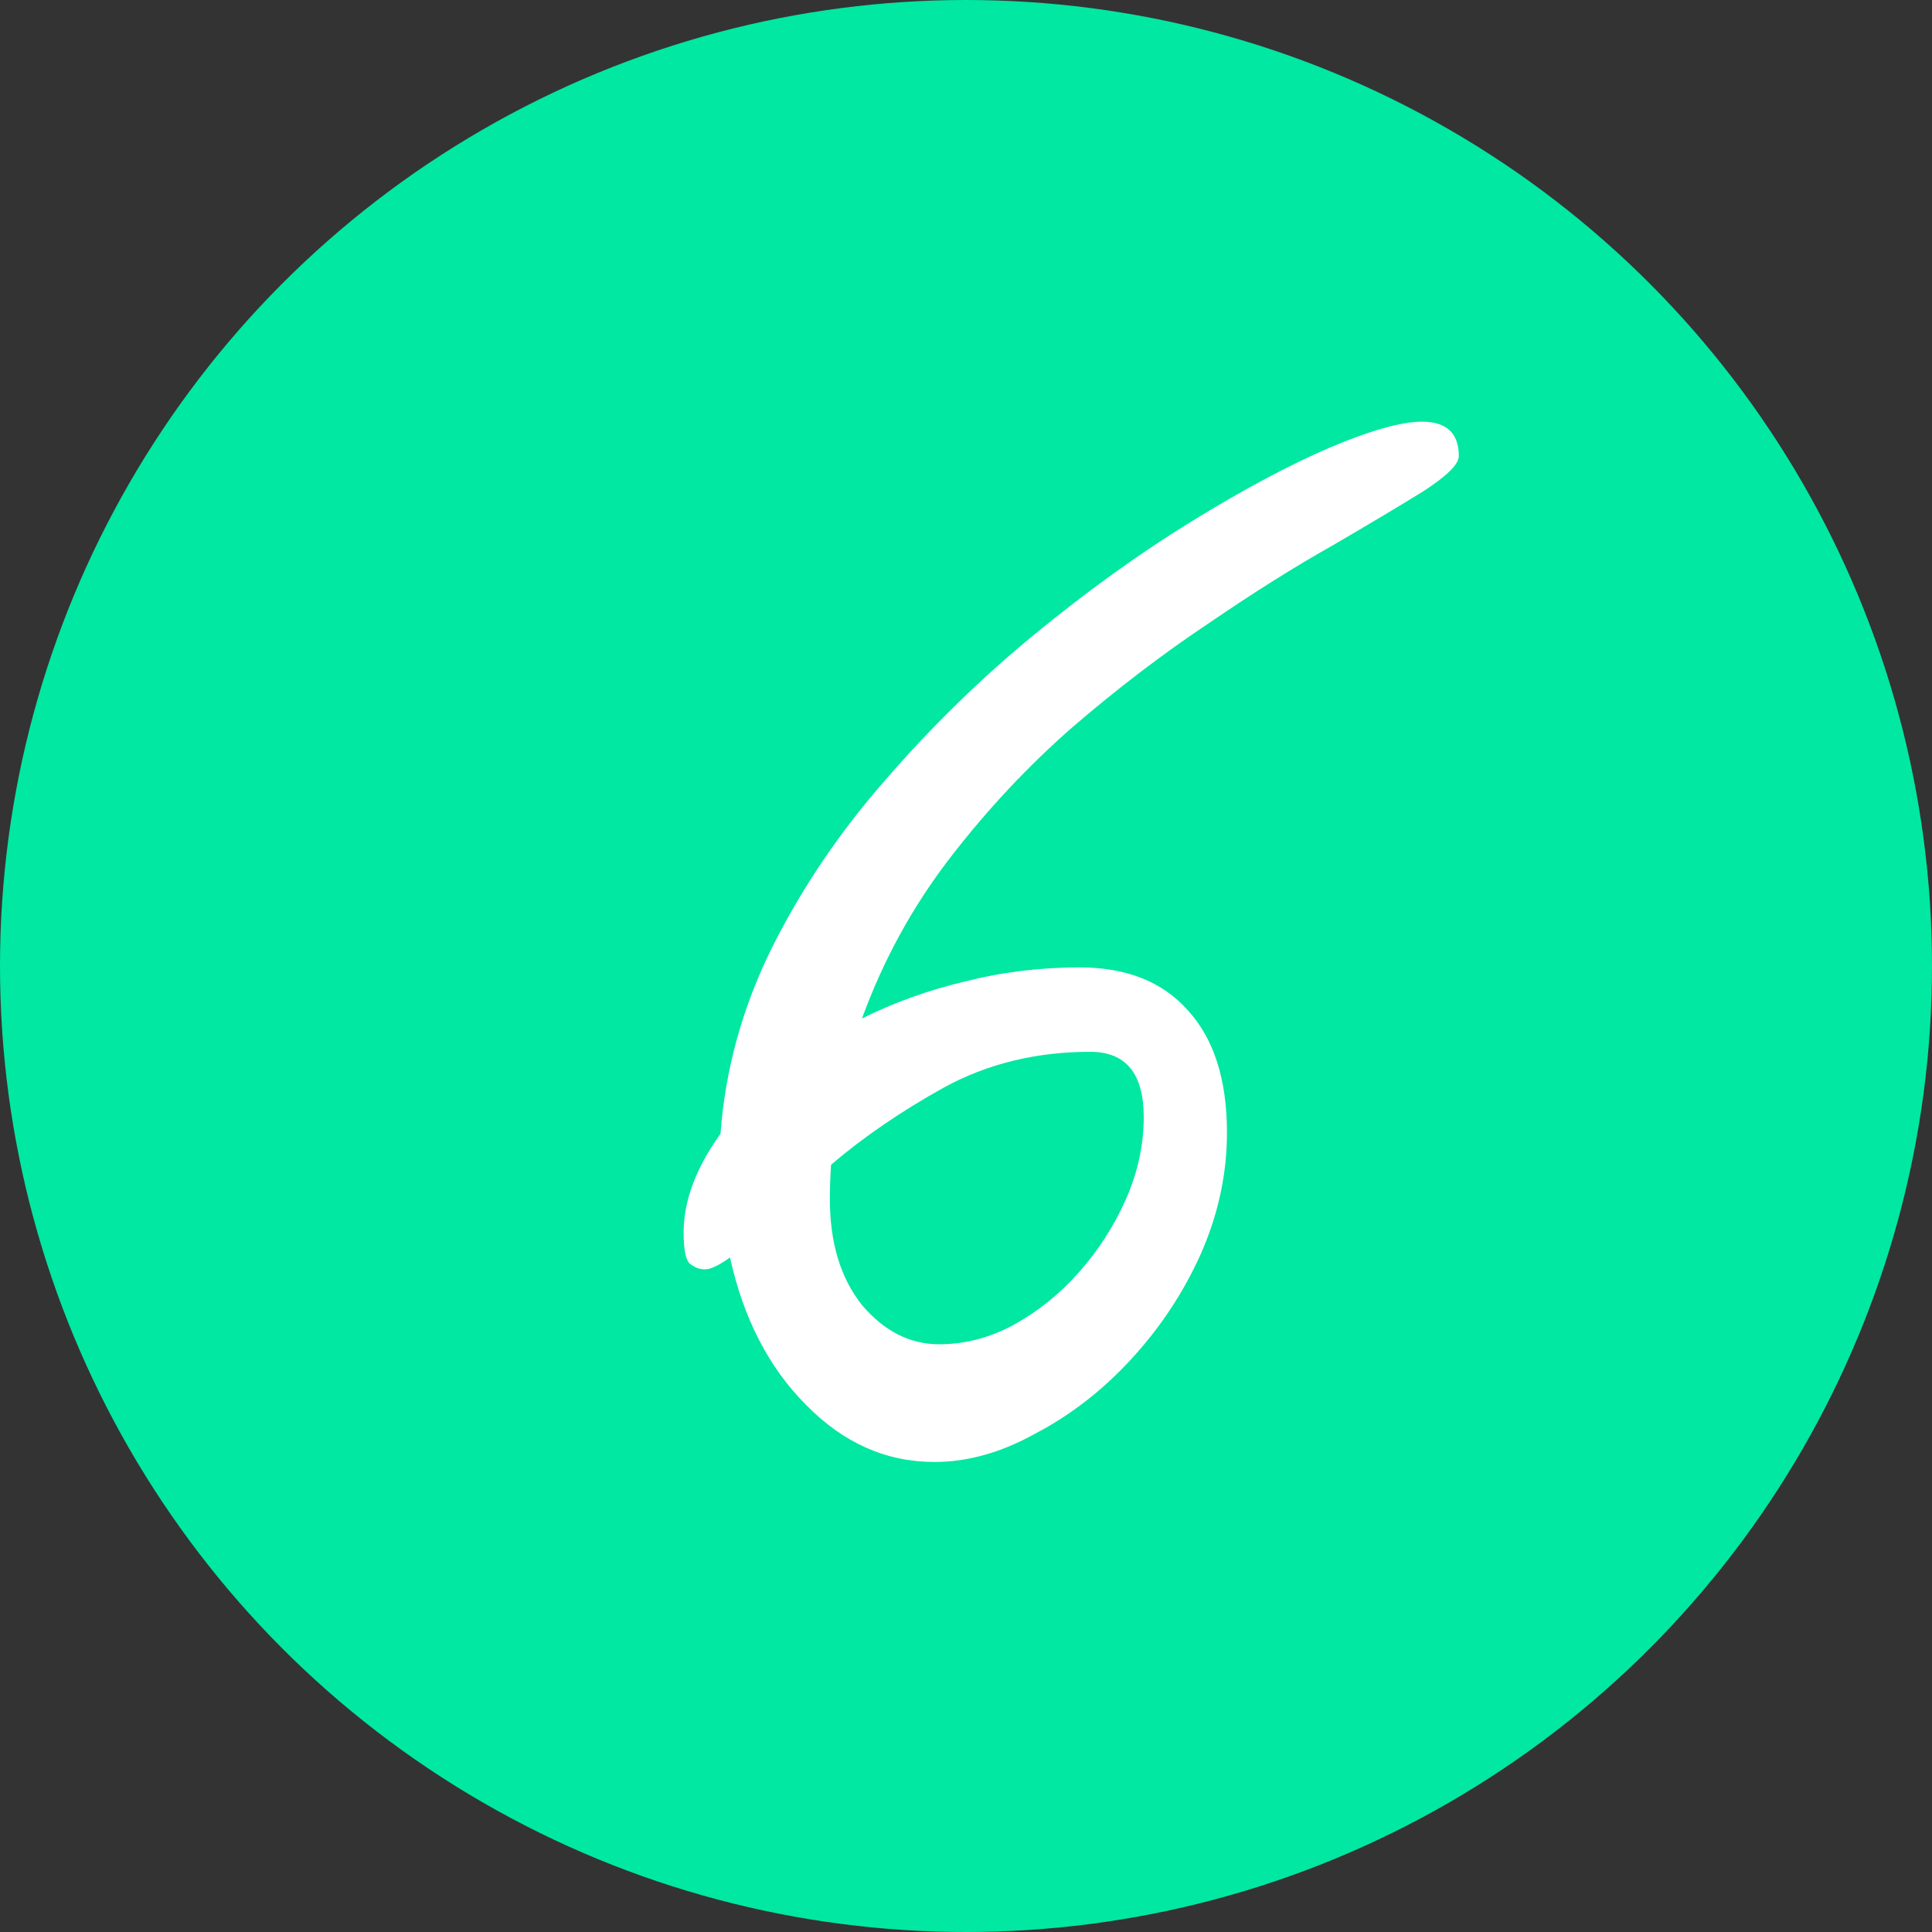
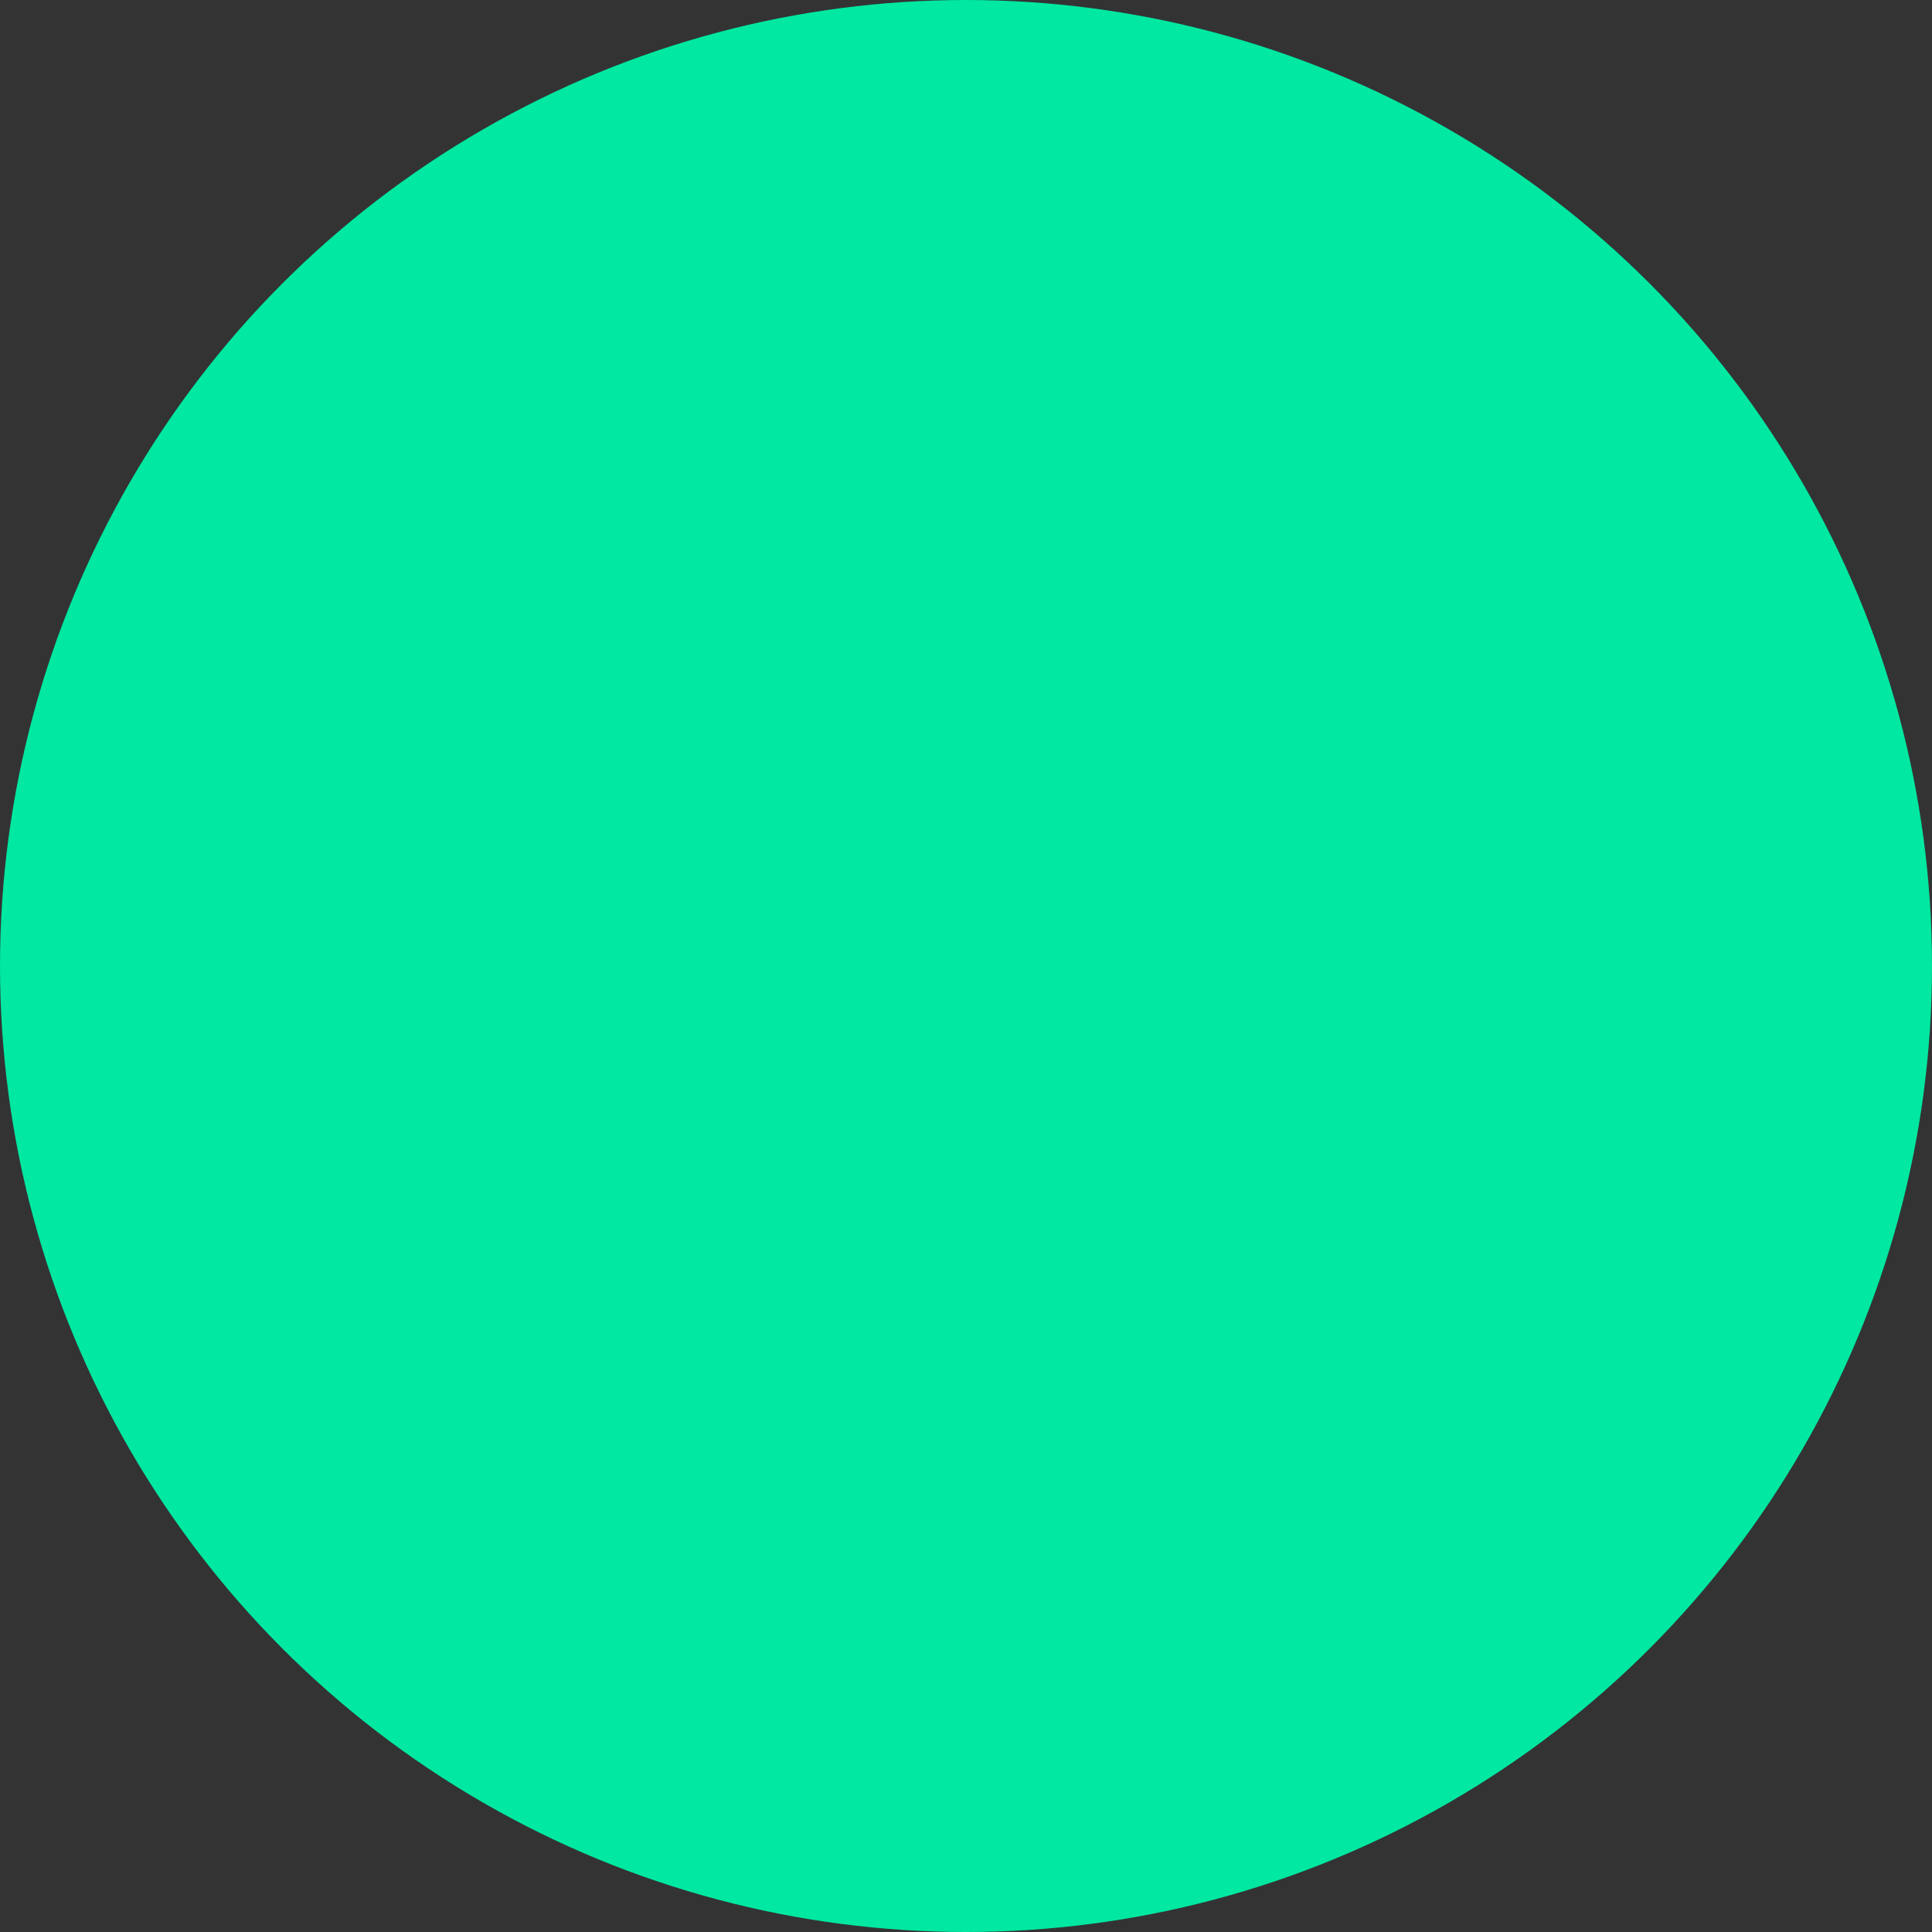
<svg xmlns="http://www.w3.org/2000/svg" width="39" height="39" viewBox="0 0 39 39" fill="none">
  <rect x="0" y="0" width="39" height="39" fill="#333333" stroke="none" />
  <circle cx="19.5" cy="19.5" r="19.5" fill="#00E8A1" />
-   <path d="M18.864 29.512C17.888 29.512 17.024 29.128 16.272 28.36C15.52 27.608 15.008 26.616 14.736 25.384C14.512 25.544 14.344 25.624 14.232 25.624C14.12 25.624 14.016 25.584 13.92 25.504C13.84 25.424 13.8 25.216 13.8 24.88C13.8 24.24 14.048 23.576 14.544 22.888C14.64 21.592 14.984 20.344 15.576 19.144C16.184 17.928 16.952 16.792 17.88 15.736C18.808 14.664 19.808 13.688 20.88 12.808C21.952 11.928 23.008 11.168 24.048 10.528C25.088 9.888 26.016 9.392 26.832 9.04C27.664 8.688 28.288 8.512 28.704 8.512C29.2 8.512 29.448 8.744 29.448 9.208C29.448 9.368 29.216 9.6 28.752 9.904C28.288 10.192 27.672 10.56 26.904 11.008C26.136 11.44 25.296 11.968 24.384 12.592C23.472 13.2 22.56 13.896 21.648 14.68C20.752 15.464 19.928 16.344 19.176 17.32C18.424 18.296 17.832 19.376 17.4 20.56C18.04 20.24 18.728 19.992 19.464 19.816C20.216 19.624 20.992 19.528 21.792 19.528C22.736 19.528 23.464 19.816 23.976 20.392C24.504 20.968 24.768 21.792 24.768 22.864C24.768 23.696 24.592 24.512 24.24 25.312C23.888 26.096 23.416 26.808 22.824 27.448C22.248 28.072 21.608 28.568 20.904 28.936C20.216 29.32 19.536 29.512 18.864 29.512ZM16.776 23.512C16.76 23.752 16.752 23.984 16.752 24.208C16.752 25.088 16.968 25.8 17.4 26.344C17.848 26.872 18.368 27.136 18.96 27.136C19.472 27.136 19.968 27.008 20.448 26.752C20.944 26.48 21.384 26.128 21.768 25.696C22.168 25.248 22.488 24.752 22.728 24.208C22.968 23.664 23.088 23.112 23.088 22.552C23.088 21.672 22.728 21.232 22.008 21.232C20.92 21.232 19.936 21.472 19.056 21.952C18.192 22.432 17.432 22.952 16.776 23.512Z" fill="white" />
</svg>